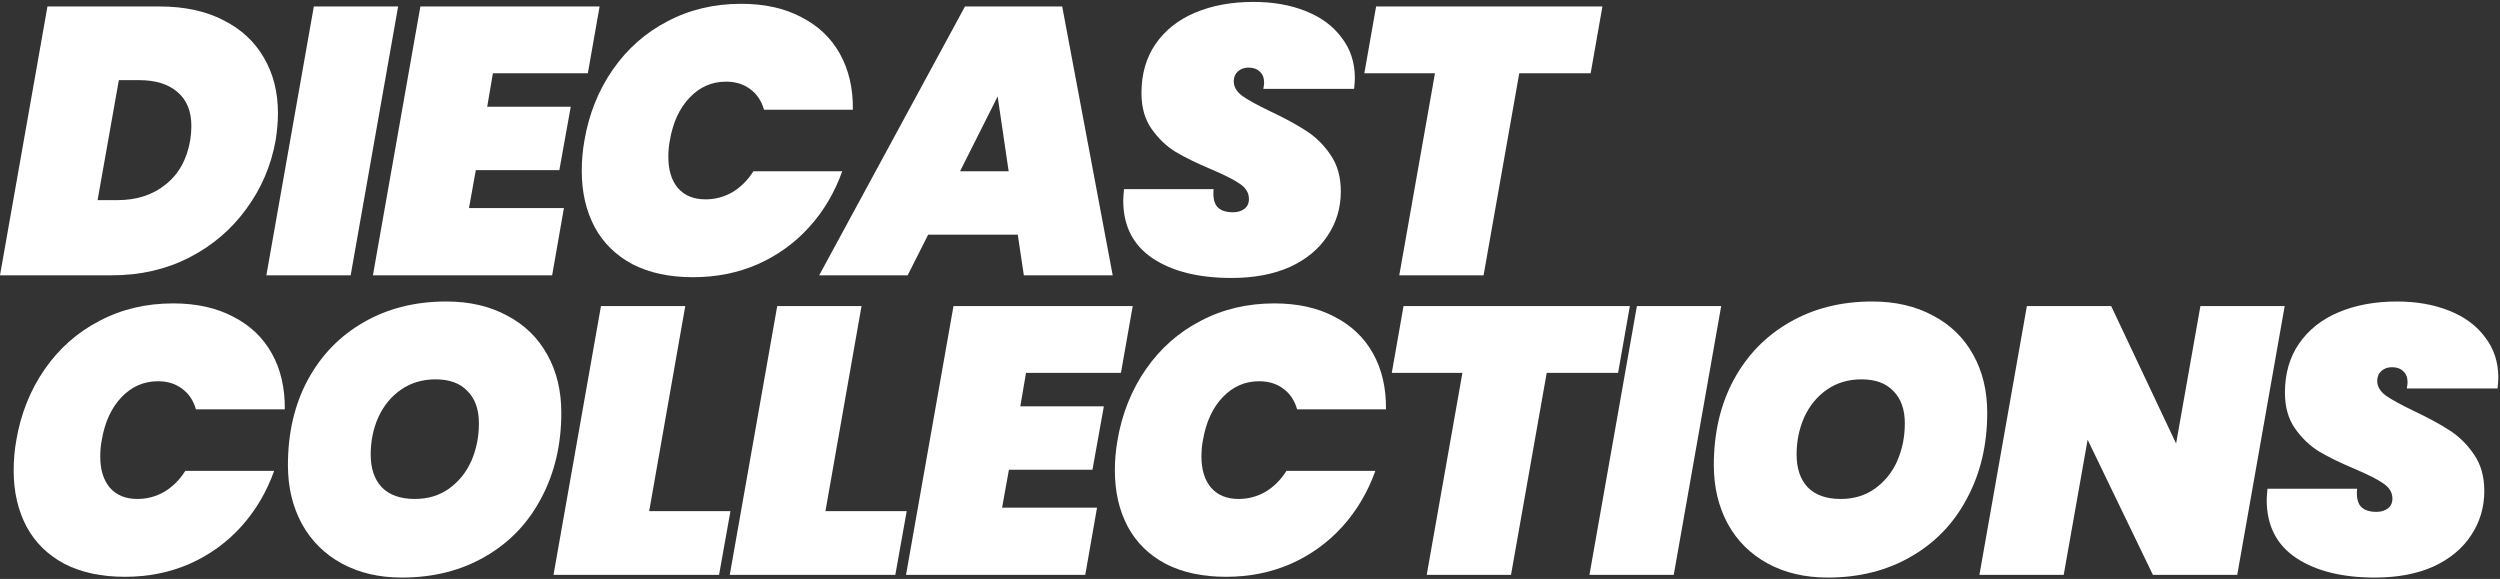
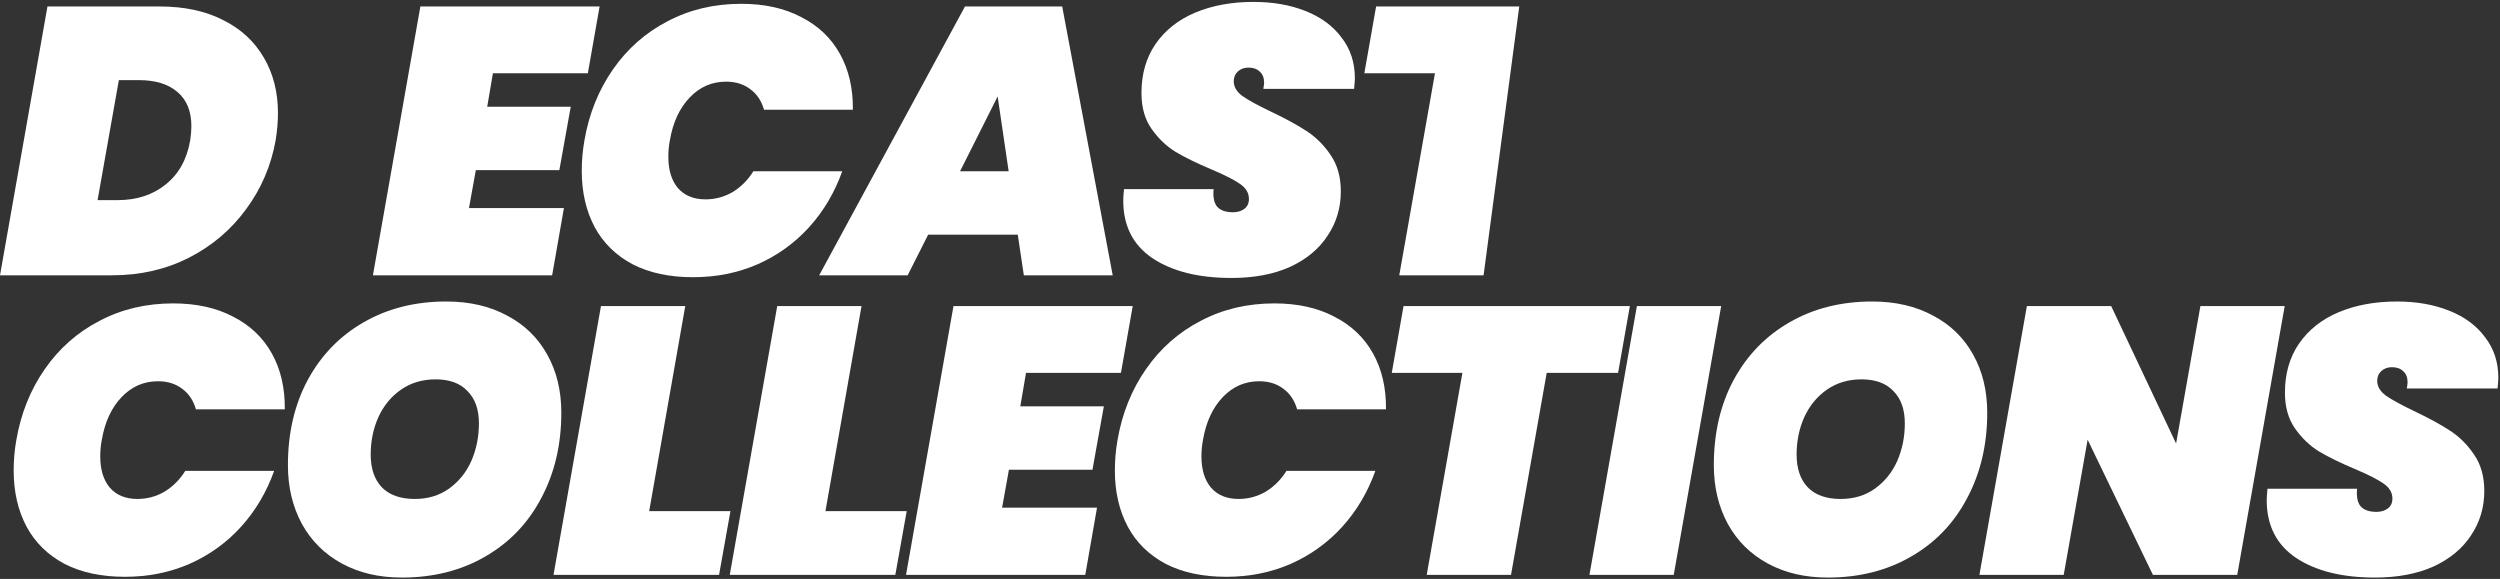
<svg xmlns="http://www.w3.org/2000/svg" width="1235" height="286" viewBox="0 0 1235 286" fill="none">
  <rect x="0" y="0" width="1235" height="286" fill="#333333" stroke="none" />
  <path d="M78.783 3.194C91.038 3.194 101.543 5.445 110.296 9.947C119.05 14.324 125.74 20.514 130.367 28.517C134.994 36.396 137.308 45.524 137.308 55.904C137.308 60.031 136.933 64.47 136.182 69.222C133.931 81.852 129.054 93.232 121.551 103.361C114.173 113.491 104.732 121.494 93.227 127.371C81.847 133.124 69.217 136 55.336 136H0L23.447 3.194H78.783ZM58.15 98.859C67.528 98.859 75.407 96.296 81.784 91.169C88.287 86.041 92.351 78.726 93.977 69.222C94.352 66.721 94.54 64.407 94.54 62.282C94.54 54.903 92.226 49.276 87.599 45.399C83.097 41.523 76.782 39.584 68.654 39.584H58.712L48.208 98.859H58.15Z" fill="white" />
-   <path d="M196.676 3.194L173.229 136H131.586L155.034 3.194H196.676Z" fill="white" />
  <path d="M243.496 36.208L240.682 52.715H281.949L276.322 84.041H235.054L231.678 102.799H278.573L272.758 136H184.221L207.668 3.194H296.205L290.39 36.208H243.496Z" fill="white" />
  <path d="M288.702 69.409C290.953 56.279 295.642 44.587 302.77 34.332C309.898 24.078 318.902 16.137 329.781 10.51C340.661 4.757 352.791 1.881 366.172 1.881C377.677 1.881 387.556 4.069 395.809 8.446C404.188 12.698 410.565 18.763 414.942 26.642C419.319 34.52 421.445 43.711 421.32 54.216H377.426C376.176 49.839 373.925 46.462 370.674 44.086C367.422 41.585 363.421 40.335 358.669 40.335C351.666 40.335 345.663 42.961 340.661 48.213C335.659 53.465 332.407 60.531 330.907 69.409C330.407 71.91 330.157 74.599 330.157 77.475C330.157 83.978 331.72 89.105 334.846 92.857C338.097 96.608 342.662 98.484 348.539 98.484C353.291 98.484 357.731 97.296 361.857 94.92C365.984 92.419 369.423 88.98 372.174 84.603H416.068C412.316 95.108 406.876 104.299 399.748 112.177C392.62 120.056 384.117 126.183 374.238 130.56C364.483 134.812 353.854 136.938 342.349 136.938C330.719 136.938 320.778 134.812 312.524 130.56C304.271 126.183 298.018 120.056 293.766 112.177C289.514 104.174 287.389 94.92 287.389 84.416C287.389 79.289 287.826 74.287 288.702 69.409Z" fill="white" />
  <path d="M502.779 115.929H458.51L448.381 136H404.675L476.705 3.194H524.725L549.673 136H505.78L502.779 115.929ZM498.277 84.603L492.837 47.65L474.267 84.603H498.277Z" fill="white" />
  <path d="M608.342 137.313C592.086 137.313 579.08 134.062 569.326 127.559C559.697 121.056 554.883 111.552 554.883 99.047C554.883 97.796 555.008 95.921 555.258 93.42H599.526C599.151 97.296 599.714 100.172 601.214 102.048C602.84 103.924 605.466 104.862 609.093 104.862C611.344 104.862 613.22 104.299 614.72 103.174C616.221 102.048 616.971 100.423 616.971 98.297C616.971 95.295 615.471 92.794 612.469 90.793C609.593 88.793 604.904 86.417 598.401 83.665C591.273 80.664 585.395 77.788 580.768 75.037C576.266 72.286 572.327 68.534 568.951 63.782C565.575 59.03 563.886 53.09 563.886 45.962C563.886 36.583 566.2 28.517 570.827 21.764C575.579 14.886 582.144 9.697 590.522 6.195C598.901 2.694 608.468 0.943 619.222 0.943C628.851 0.943 637.417 2.444 644.92 5.445C652.549 8.446 658.489 12.823 662.74 18.576C667.117 24.203 669.306 30.893 669.306 38.647C669.306 39.647 669.181 41.398 668.93 43.899H624.099C624.349 42.398 624.474 41.398 624.474 40.898C624.474 38.522 623.786 36.708 622.411 35.458C621.035 34.082 619.16 33.394 616.784 33.394C614.658 33.394 612.907 34.02 611.531 35.27C610.156 36.521 609.468 38.146 609.468 40.147C609.468 42.898 610.906 45.337 613.782 47.463C616.658 49.464 621.223 51.965 627.476 54.966C634.604 58.342 640.481 61.531 645.108 64.532C649.86 67.534 653.924 71.535 657.301 76.537C660.677 81.415 662.365 87.417 662.365 94.545C662.365 102.673 660.177 109.989 655.8 116.492C651.548 122.995 645.358 128.122 637.23 131.873C629.101 135.5 619.472 137.313 608.342 137.313Z" fill="white" />
-   <path d="M791.595 3.194L785.78 36.208H750.515L732.883 136H691.24L708.873 36.208H673.983L679.798 3.194H791.595Z" fill="white" />
+   <path d="M791.595 3.194H750.515L732.883 136H691.24L708.873 36.208H673.983L679.798 3.194H791.595Z" fill="white" />
  <path d="M8.066 217.409C10.317 204.279 15.006 192.587 22.134 182.332C29.262 172.078 38.266 164.137 49.146 158.51C60.025 152.757 72.155 149.881 85.536 149.881C97.041 149.881 106.92 152.069 115.173 156.446C123.552 160.698 129.93 166.763 134.307 174.641C138.683 182.52 140.809 191.711 140.684 202.216H96.791C95.54 197.839 93.289 194.462 90.038 192.086C86.787 189.585 82.785 188.335 78.033 188.335C71.03 188.335 65.027 190.961 60.025 196.213C55.023 201.465 51.772 208.531 50.271 217.409C49.771 219.911 49.521 222.599 49.521 225.475C49.521 231.978 51.084 237.105 54.21 240.857C57.462 244.608 62.026 246.484 67.904 246.484C72.656 246.484 77.095 245.296 81.222 242.92C85.348 240.419 88.787 236.98 91.538 232.603H135.432C131.68 243.108 126.241 252.299 119.113 260.177C111.985 268.056 103.481 274.183 93.602 278.56C83.848 282.812 73.218 284.938 61.714 284.938C50.084 284.938 40.142 282.812 31.888 278.56C23.635 274.183 17.382 268.056 13.13 260.177C8.879 252.174 6.753 242.92 6.753 232.416C6.753 227.289 7.191 222.287 8.066 217.409Z" fill="white" />
  <path d="M198.508 285.313C187.253 285.313 177.374 283 168.87 278.373C160.367 273.746 153.802 267.243 149.175 258.864C144.548 250.361 142.234 240.669 142.234 229.79C142.234 213.908 145.486 199.902 151.988 187.772C158.616 175.517 167.807 166.013 179.562 159.26C191.442 152.382 205.073 148.943 220.455 148.943C231.959 148.943 241.964 151.257 250.467 155.884C259.096 160.385 265.724 166.826 270.351 175.204C274.978 183.458 277.291 193.024 277.291 203.904C277.291 219.66 273.977 233.729 267.349 246.109C260.847 258.489 251.593 268.118 239.588 274.996C227.708 281.874 214.014 285.313 198.508 285.313ZM204.886 246.484C211.388 246.484 217.016 244.796 221.768 241.42C226.645 237.918 230.334 233.354 232.835 227.726C235.336 221.974 236.586 215.784 236.586 209.156C236.586 202.278 234.711 196.963 230.959 193.212C227.333 189.335 222.08 187.397 215.202 187.397C208.7 187.397 203.01 189.085 198.133 192.461C193.256 195.838 189.504 200.402 186.878 206.155C184.377 211.782 183.126 217.91 183.126 224.537C183.126 231.415 184.94 236.793 188.566 240.669C192.318 244.546 197.758 246.484 204.886 246.484Z" fill="white" />
  <path d="M320.7 252.487H360.842L355.215 284H273.431L296.878 151.194H338.52L320.7 252.487Z" fill="white" />
  <path d="M407.773 252.487H447.915L442.288 284H360.503L383.951 151.194H425.593L407.773 252.487Z" fill="white" />
  <path d="M506.851 184.208L504.037 200.715H545.305L539.677 232.041H498.41L495.034 250.799H541.928L536.113 284H447.576L471.023 151.194H559.561L553.746 184.208H506.851Z" fill="white" />
  <path d="M552.057 217.409C554.308 204.279 558.998 192.587 566.126 182.332C573.254 172.078 582.257 164.137 593.137 158.51C604.016 152.757 616.147 149.881 629.527 149.881C641.032 149.881 650.911 152.069 659.165 156.446C667.543 160.698 673.921 166.763 678.298 174.641C682.675 182.52 684.8 191.711 684.675 202.216H640.782C639.531 197.839 637.28 194.462 634.029 192.086C630.778 189.585 626.776 188.335 622.024 188.335C615.021 188.335 609.019 190.961 604.016 196.213C599.014 201.465 595.763 208.531 594.262 217.409C593.762 219.911 593.512 222.599 593.512 225.475C593.512 231.978 595.075 237.105 598.202 240.857C601.453 244.608 606.017 246.484 611.895 246.484C616.647 246.484 621.086 245.296 625.213 242.92C629.34 240.419 632.779 236.98 635.53 232.603H679.423C675.672 243.108 670.232 252.299 663.104 260.177C655.976 268.056 647.472 274.183 637.593 278.56C627.839 282.812 617.21 284.938 605.705 284.938C594.075 284.938 584.133 282.812 575.88 278.56C567.626 274.183 561.374 268.056 557.122 260.177C552.87 252.174 550.744 242.92 550.744 232.416C550.744 227.289 551.182 222.287 552.057 217.409Z" fill="white" />
  <path d="M805.15 151.194L799.336 184.208H764.071L746.438 284H704.796L722.428 184.208H687.538L693.353 151.194H805.15Z" fill="white" />
  <path d="M850.271 151.194L826.824 284H785.182L808.629 151.194H850.271Z" fill="white" />
  <path d="M902.906 285.313C891.651 285.313 881.772 283 873.268 278.373C864.765 273.746 858.2 267.243 853.573 258.864C848.946 250.361 846.632 240.669 846.632 229.79C846.632 213.908 849.884 199.902 856.386 187.772C863.014 175.517 872.206 166.013 883.96 159.26C895.84 152.382 909.471 148.943 924.853 148.943C936.358 148.943 946.362 151.257 954.865 155.884C963.494 160.385 970.122 166.826 974.749 175.204C979.376 183.458 981.689 193.024 981.689 203.904C981.689 219.66 978.375 233.729 971.747 246.109C965.245 258.489 955.991 268.118 943.986 274.996C932.106 281.874 918.412 285.313 902.906 285.313ZM909.284 246.484C915.786 246.484 921.414 244.796 926.166 241.42C931.043 237.918 934.732 233.354 937.233 227.726C939.734 221.974 940.984 215.784 940.984 209.156C940.984 202.278 939.109 196.963 935.357 193.212C931.731 189.335 926.478 187.397 919.6 187.397C913.098 187.397 907.408 189.085 902.531 192.461C897.654 195.838 893.902 200.402 891.276 206.155C888.775 211.782 887.524 217.91 887.524 224.537C887.524 231.415 889.338 236.793 892.964 240.669C896.716 244.546 902.156 246.484 909.284 246.484Z" fill="white" />
  <path d="M1105.19 284H1063.55L1031.29 217.222L1019.47 284H977.829L1001.28 151.194H1042.92L1074.99 219.098L1087 151.194H1128.64L1105.19 284Z" fill="white" />
  <path d="M1173.22 285.313C1156.96 285.313 1143.95 282.062 1134.2 275.559C1124.57 269.056 1119.76 259.552 1119.76 247.047C1119.76 245.796 1119.88 243.921 1120.13 241.42H1164.4C1164.03 245.296 1164.59 248.172 1166.09 250.048C1167.71 251.924 1170.34 252.862 1173.97 252.862C1176.22 252.862 1178.09 252.299 1179.59 251.174C1181.09 250.048 1181.85 248.423 1181.85 246.297C1181.85 243.295 1180.34 240.794 1177.34 238.793C1174.47 236.793 1169.78 234.417 1163.27 231.665C1156.15 228.664 1150.27 225.788 1145.64 223.037C1141.14 220.286 1137.2 216.534 1133.82 211.782C1130.45 207.03 1128.76 201.09 1128.76 193.962C1128.76 184.583 1131.07 176.517 1135.7 169.764C1140.45 162.887 1147.02 157.697 1155.4 154.195C1163.78 150.694 1173.34 148.943 1184.1 148.943C1193.73 148.943 1202.29 150.444 1209.79 153.445C1217.42 156.446 1223.36 160.823 1227.61 166.576C1231.99 172.203 1234.18 178.893 1234.18 186.647C1234.18 187.647 1234.05 189.398 1233.8 191.899H1188.97C1189.22 190.398 1189.35 189.398 1189.35 188.897C1189.35 186.521 1188.66 184.708 1187.28 183.458C1185.91 182.082 1184.03 181.394 1181.66 181.394C1179.53 181.394 1177.78 182.02 1176.41 183.27C1175.03 184.521 1174.34 186.146 1174.34 188.147C1174.34 190.898 1175.78 193.337 1178.66 195.463C1181.53 197.464 1186.1 199.965 1192.35 202.966C1199.48 206.342 1205.35 209.531 1209.98 212.532C1214.73 215.534 1218.8 219.535 1222.17 224.537C1225.55 229.415 1227.24 235.417 1227.24 242.545C1227.24 250.673 1225.05 257.989 1220.67 264.492C1216.42 270.995 1210.23 276.122 1202.1 279.873C1193.98 283.5 1184.35 285.313 1173.22 285.313Z" fill="white" />
</svg>